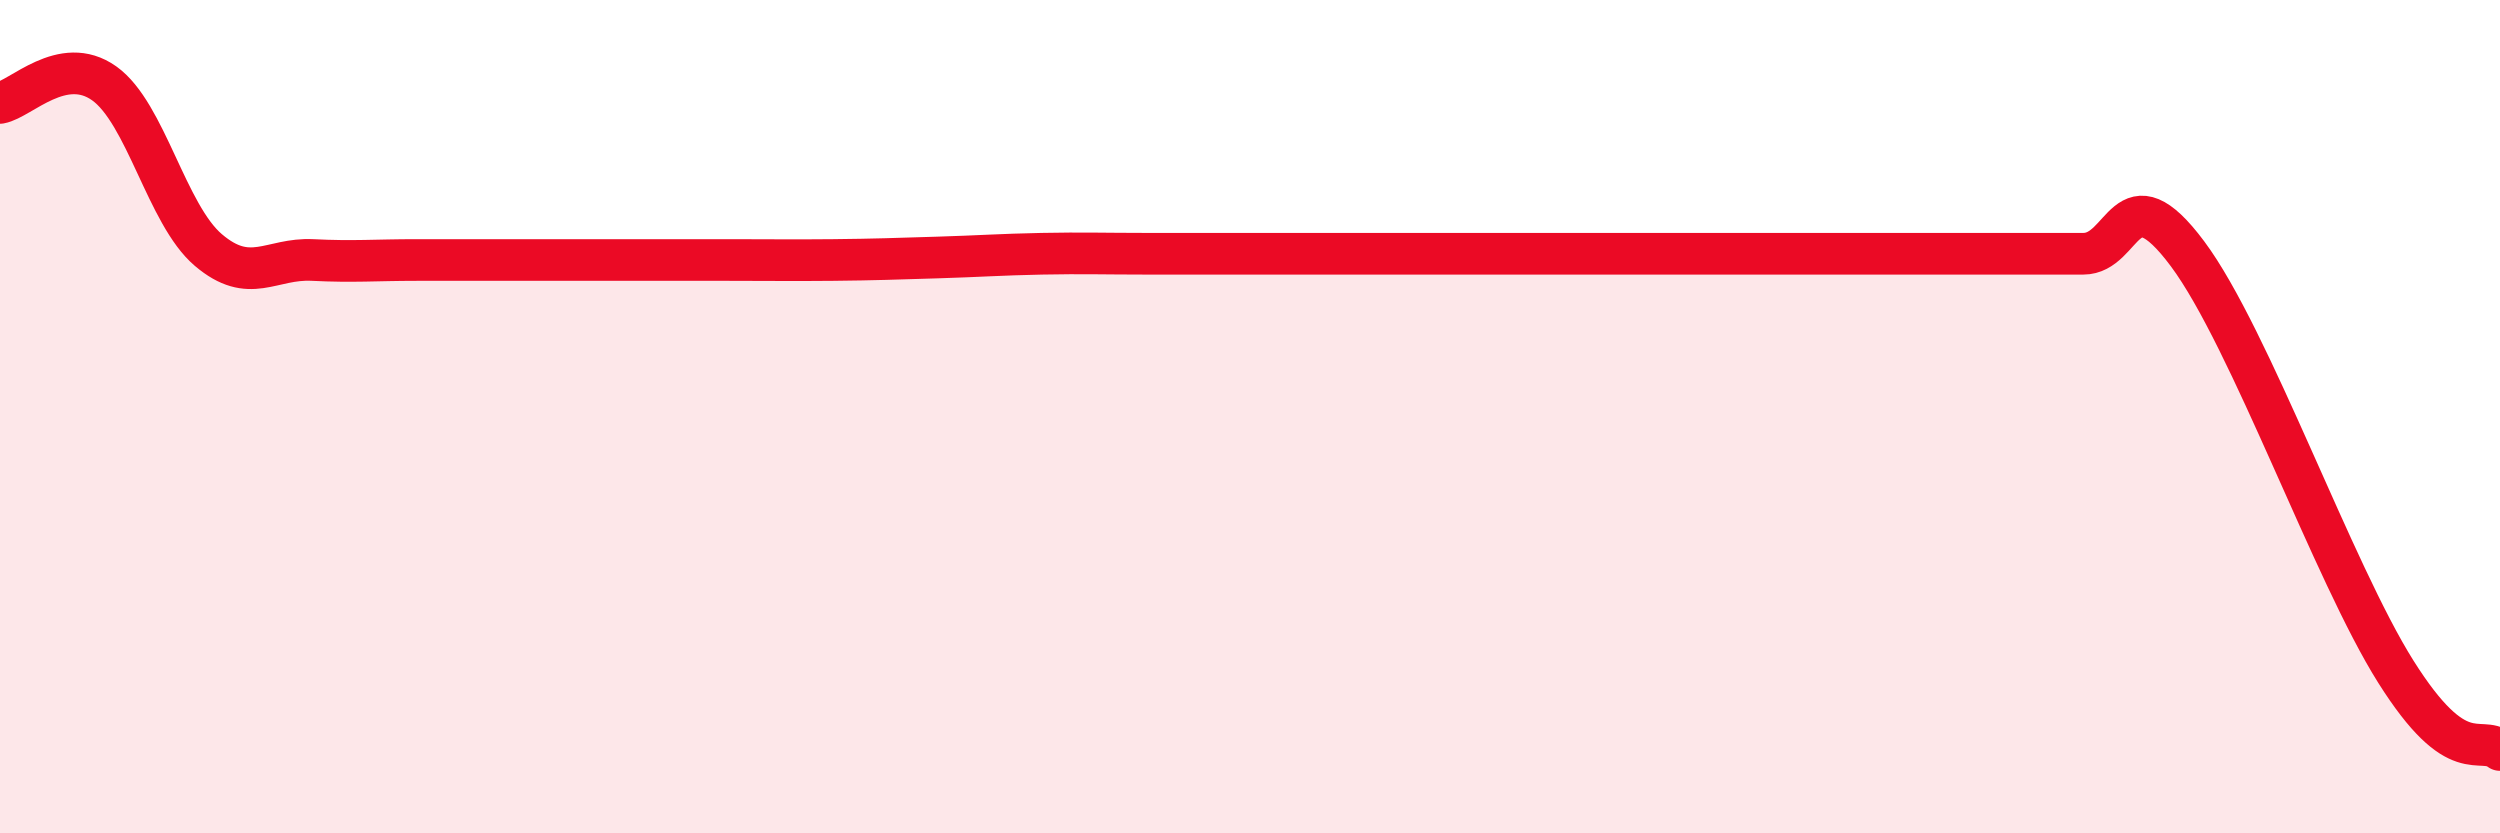
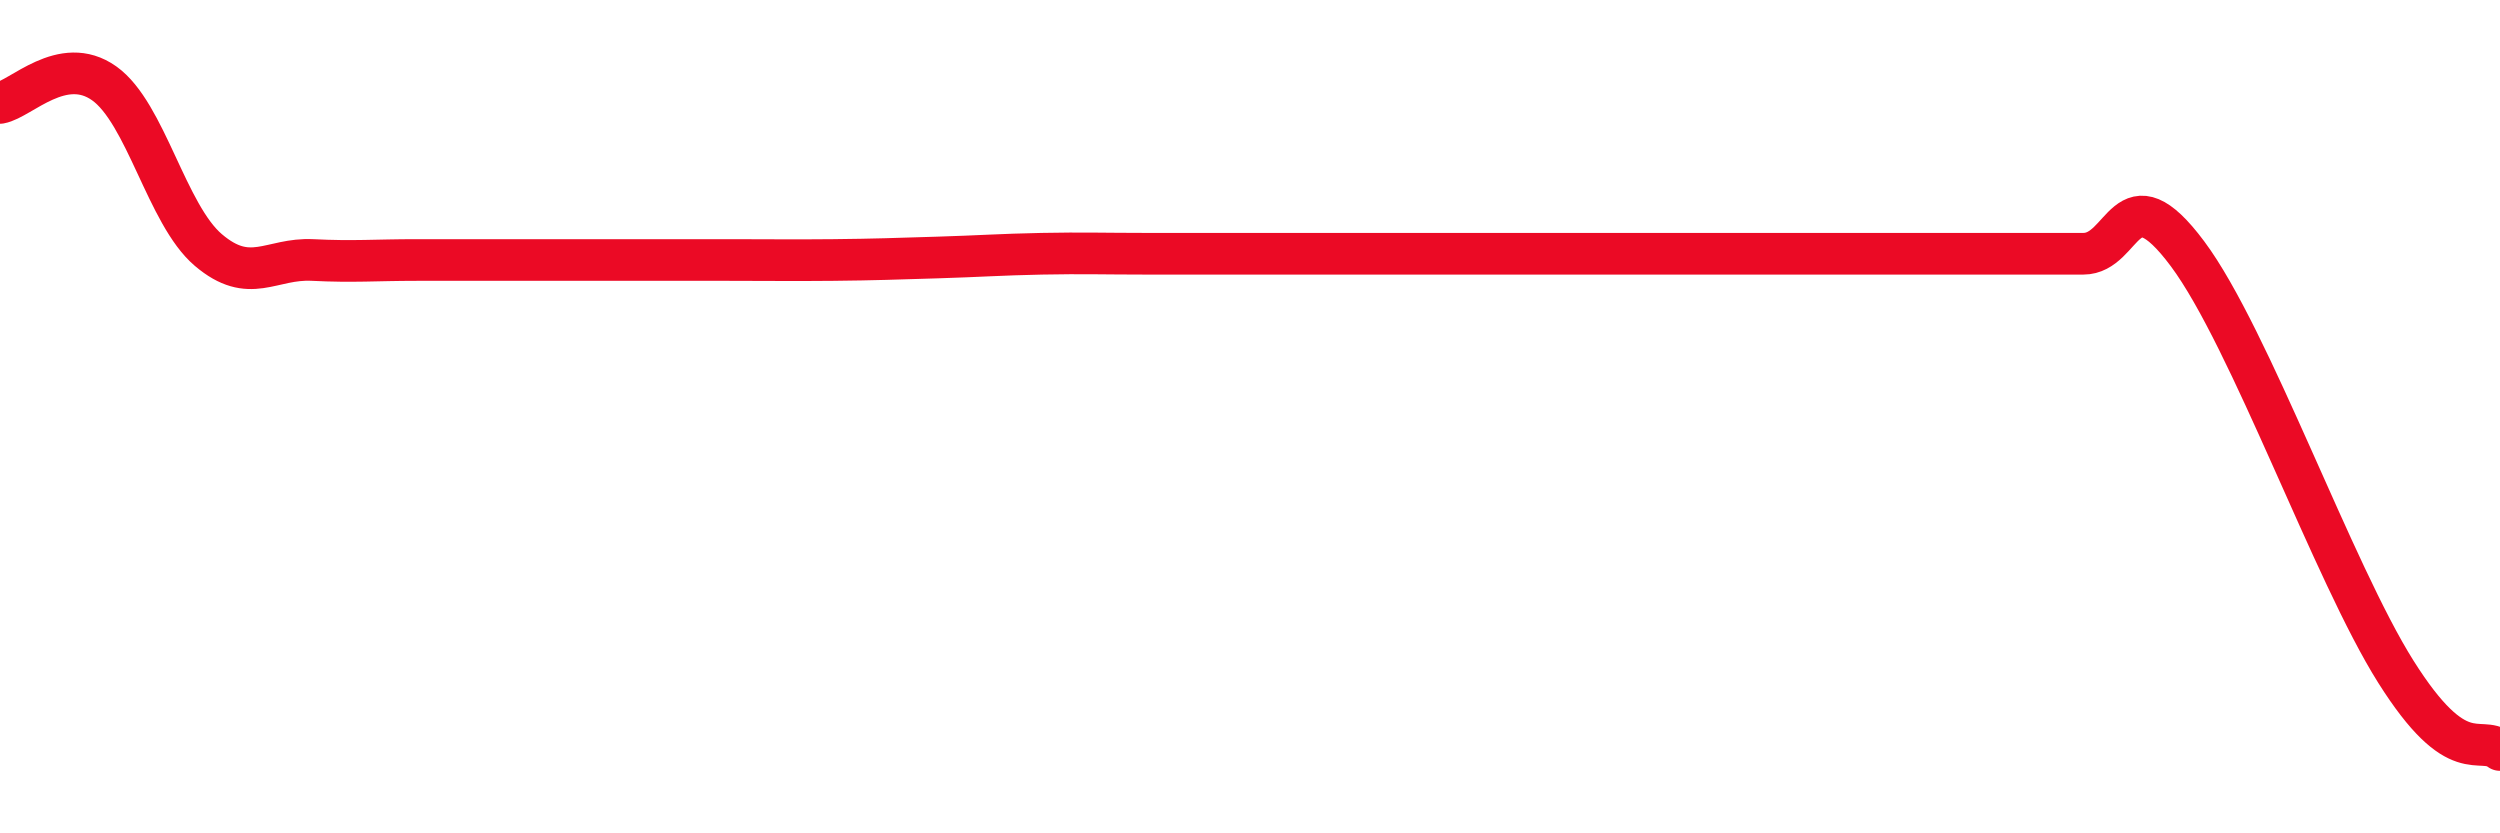
<svg xmlns="http://www.w3.org/2000/svg" width="60" height="20" viewBox="0 0 60 20">
-   <path d="M 0,2.47 C 0.5,2.38 1.5,1.29 2.5,2 C 3.5,2.71 4,5.15 5,6 C 6,6.85 6.5,6.19 7.5,6.24 C 8.5,6.29 9,6.24 10,6.24 C 11,6.24 11.5,6.24 12.5,6.24 C 13.5,6.24 14,6.24 15,6.24 C 16,6.24 16.5,6.24 17.5,6.24 C 18.5,6.24 19,6.25 20,6.24 C 21,6.23 21.5,6.21 22.5,6.18 C 23.5,6.15 24,6.11 25,6.09 C 26,6.07 26.5,6.09 27.5,6.09 C 28.5,6.09 29,6.09 30,6.09 C 31,6.09 31.5,6.09 32.5,6.09 C 33.5,6.09 34,6.09 35,6.09 C 36,6.09 36.5,6.09 37.5,6.09 C 38.5,6.09 39,6.09 40,6.09 C 41,6.09 41.5,6.09 42.5,6.09 C 43.5,6.09 44,6.09 45,6.09 C 46,6.09 46.5,6.09 47.5,6.09 C 48.5,6.09 49,6.09 50,6.09 C 51,6.09 51,4.08 52.5,6.09 C 54,8.1 56,13.74 57.5,16.12 C 59,18.5 59.5,17.62 60,18L60 20L0 20Z" fill="#EB0A25" opacity="0.1" stroke-linecap="round" stroke-linejoin="round" />
  <path d="M 0,2.47 C 0.5,2.38 1.5,1.29 2.5,2 C 3.5,2.71 4,5.15 5,6 C 6,6.85 6.5,6.19 7.5,6.24 C 8.5,6.29 9,6.24 10,6.24 C 11,6.24 11.5,6.24 12.5,6.24 C 13.5,6.24 14,6.24 15,6.24 C 16,6.24 16.5,6.24 17.5,6.24 C 18.5,6.24 19,6.25 20,6.24 C 21,6.23 21.5,6.21 22.5,6.18 C 23.5,6.15 24,6.11 25,6.09 C 26,6.07 26.5,6.09 27.5,6.09 C 28.5,6.09 29,6.09 30,6.09 C 31,6.09 31.5,6.09 32.5,6.09 C 33.5,6.09 34,6.09 35,6.09 C 36,6.09 36.5,6.09 37.5,6.09 C 38.5,6.09 39,6.09 40,6.09 C 41,6.09 41.5,6.09 42.5,6.09 C 43.5,6.09 44,6.09 45,6.09 C 46,6.09 46.5,6.09 47.5,6.09 C 48.5,6.09 49,6.09 50,6.09 C 51,6.09 51,4.08 52.5,6.09 C 54,8.1 56,13.74 57.5,16.12 C 59,18.5 59.5,17.62 60,18" stroke="#EB0A25" stroke-width="1" fill="none" stroke-linecap="round" stroke-linejoin="round" />
</svg>